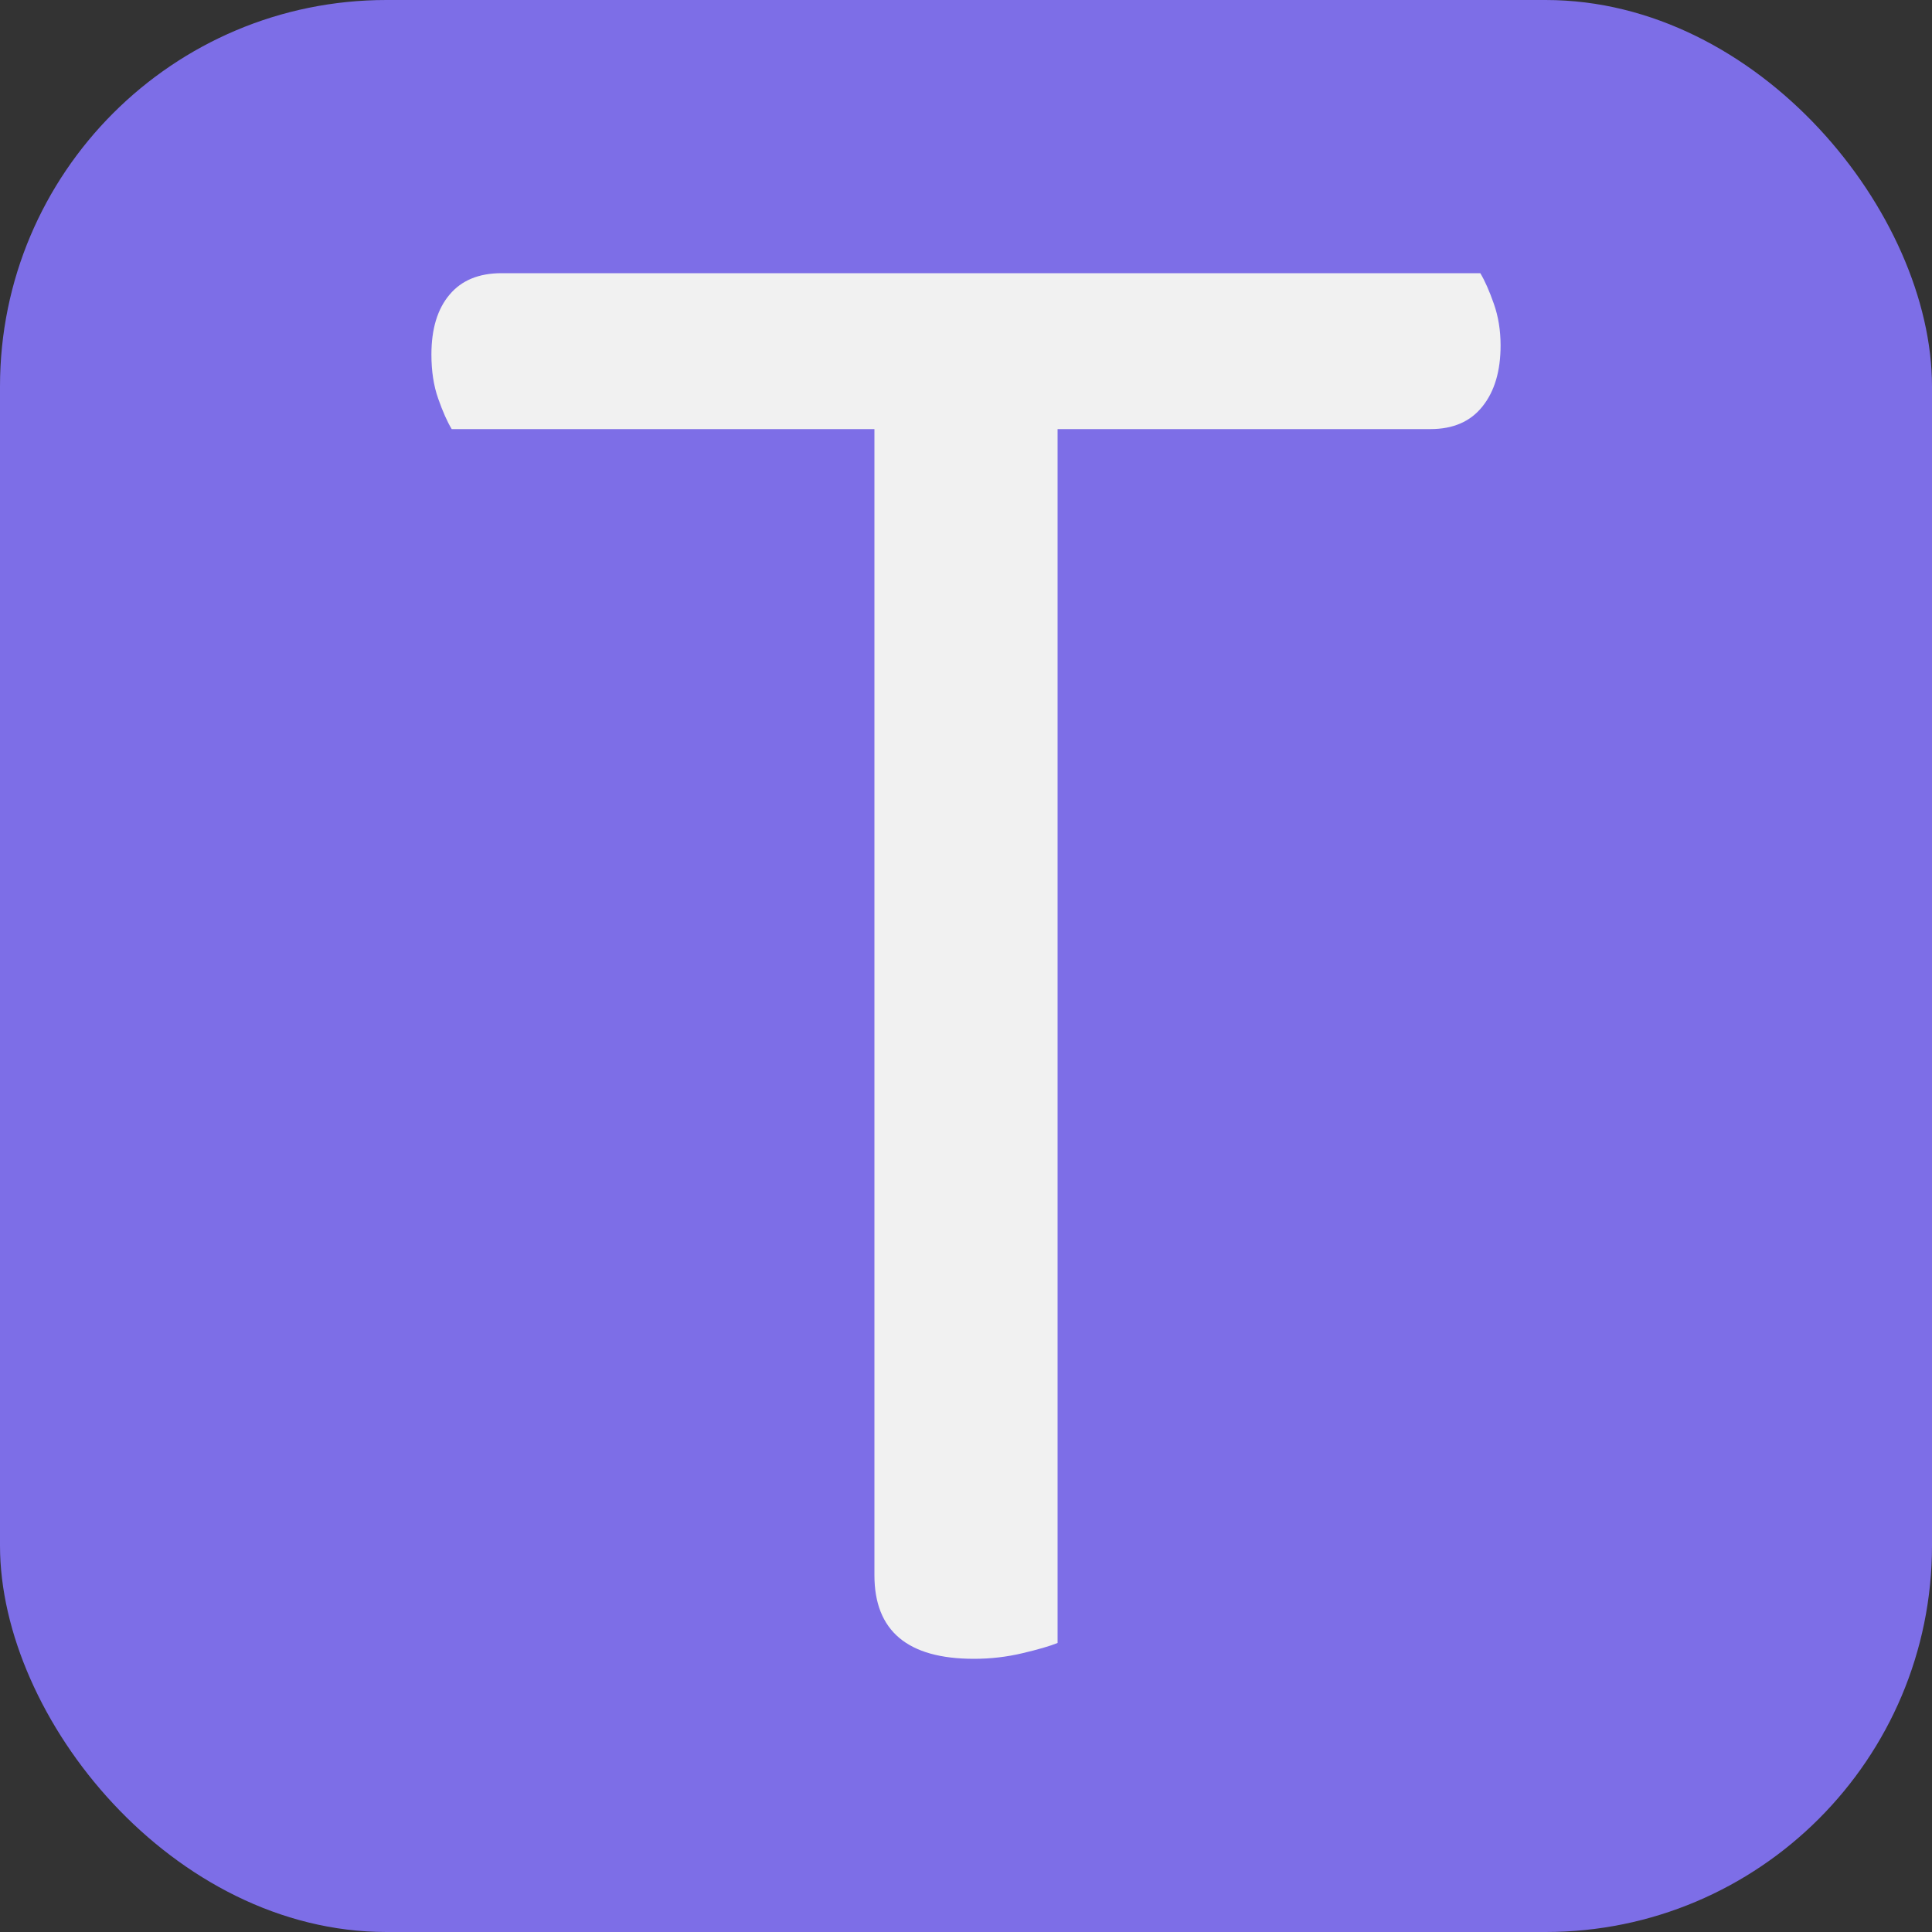
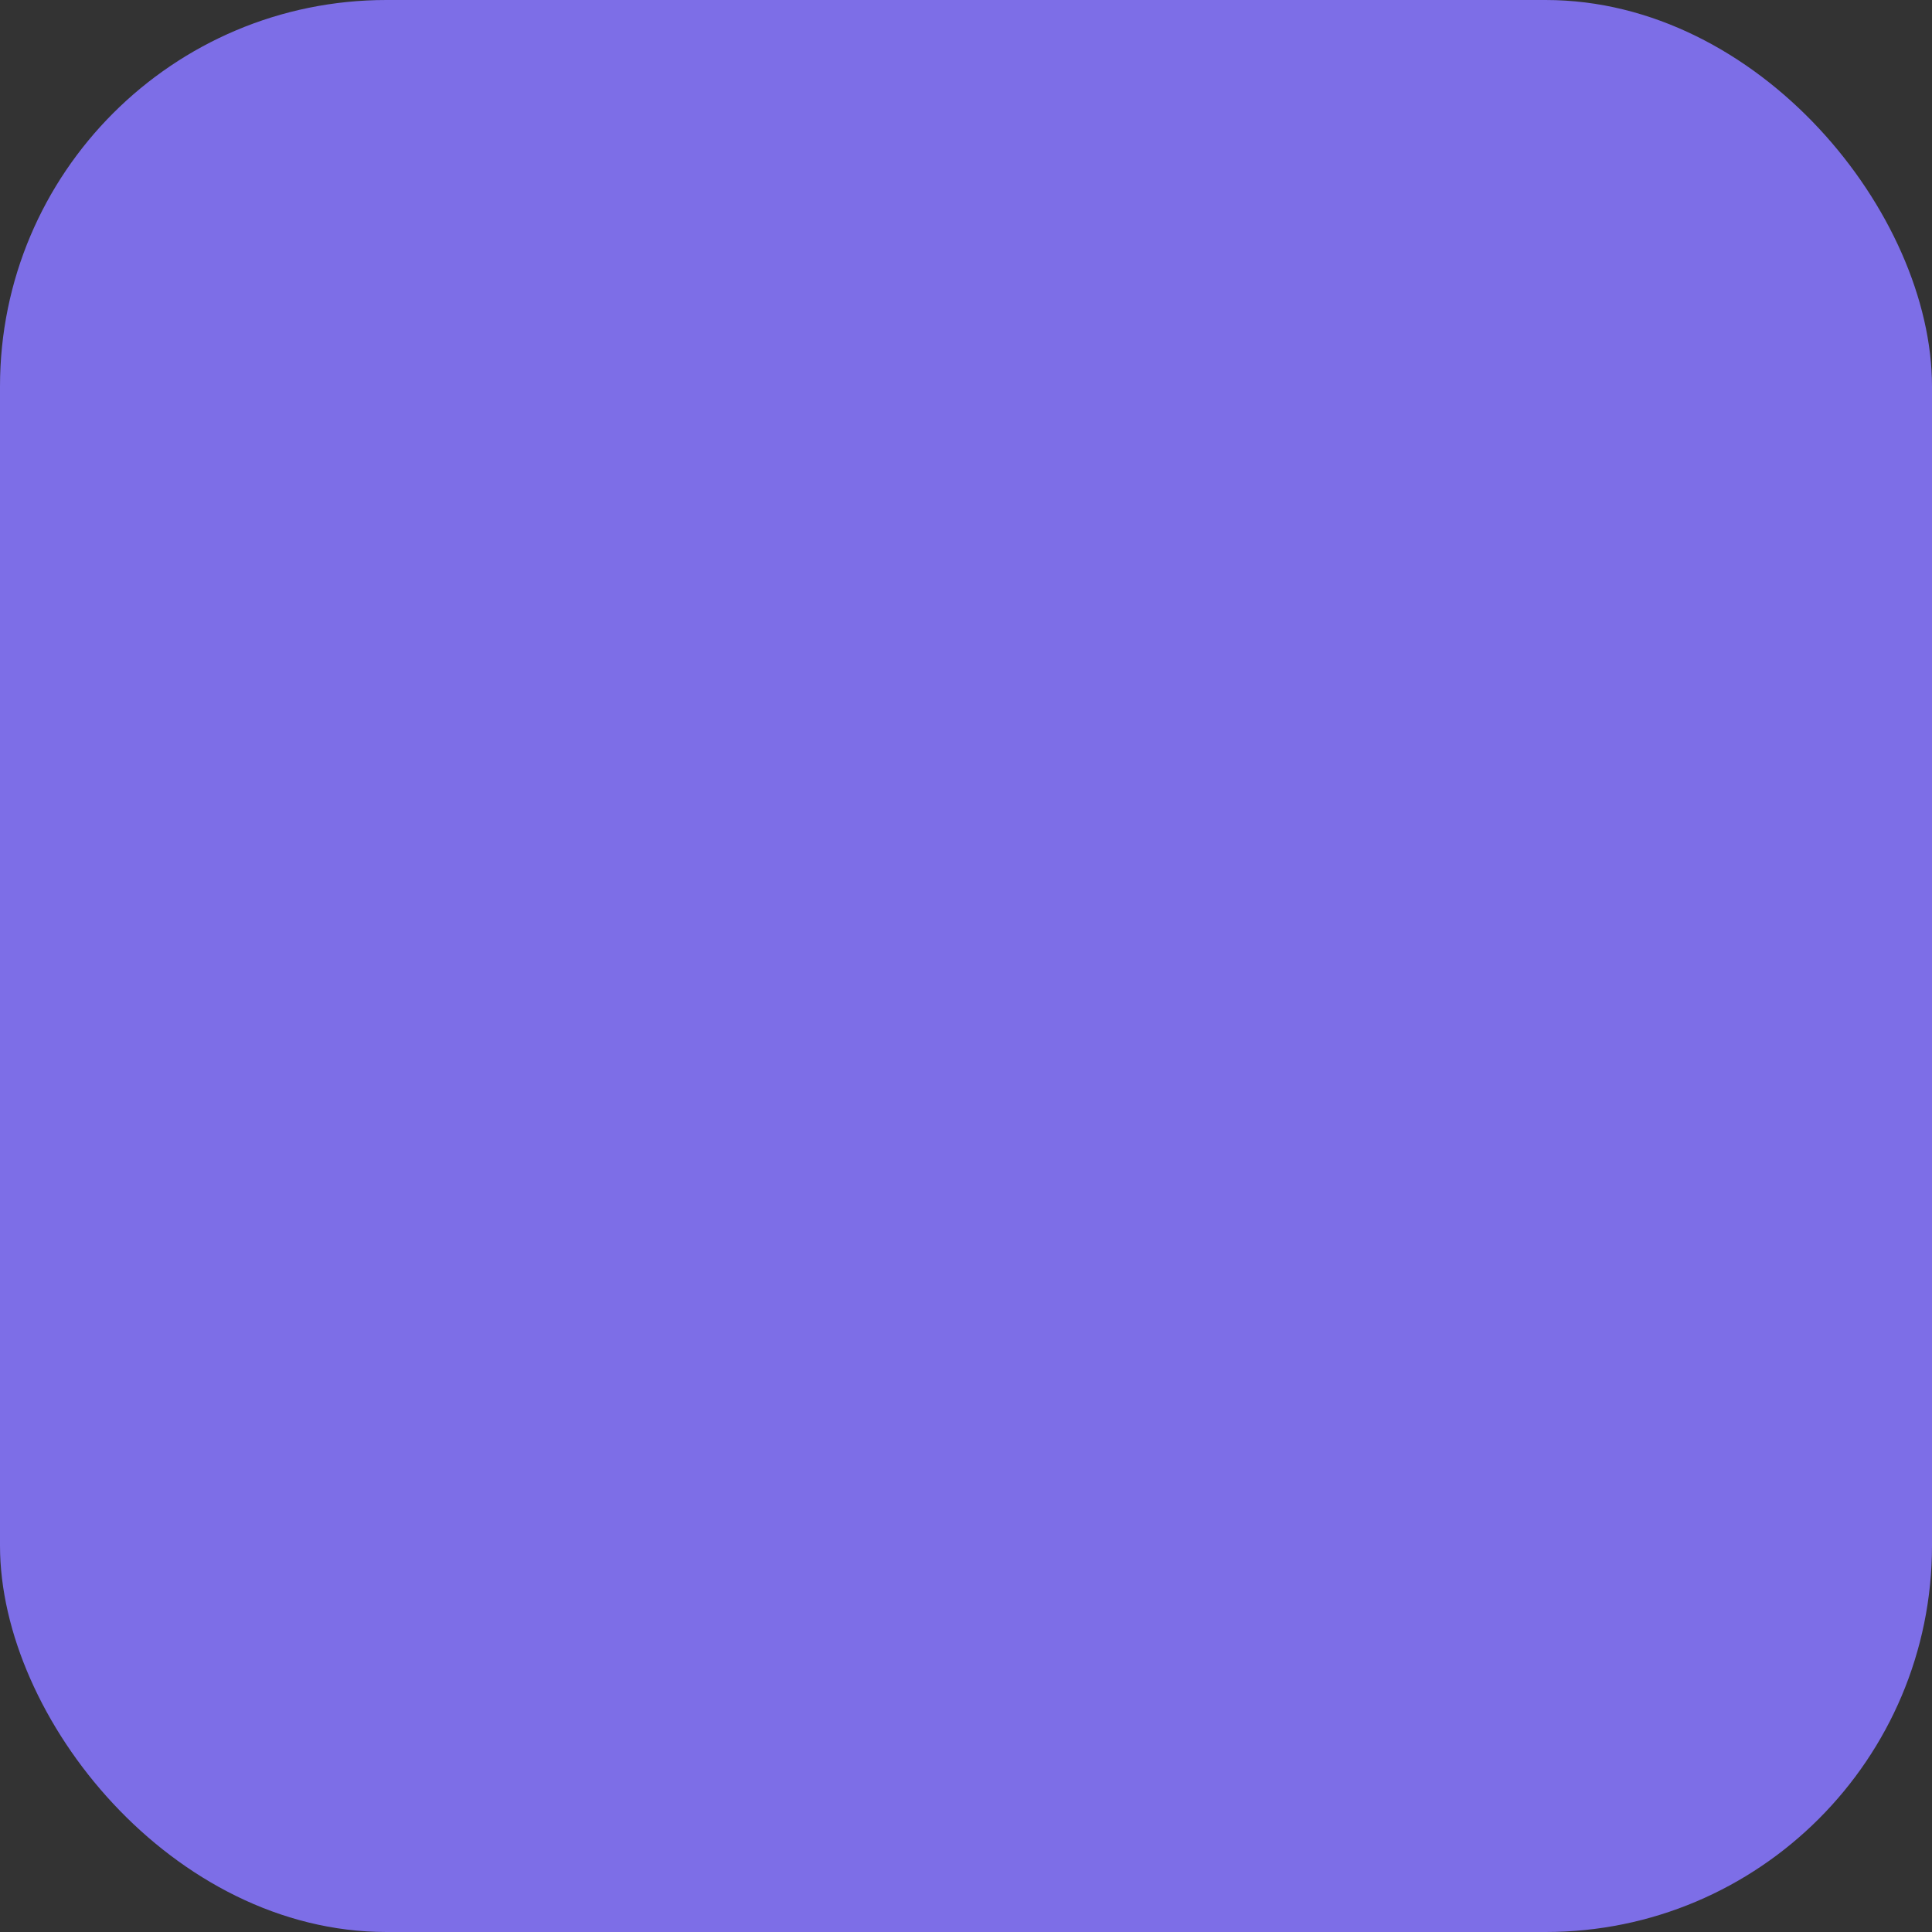
<svg xmlns="http://www.w3.org/2000/svg" width="256" height="256" viewBox="0 0 100 100">
  <rect x="0" y="0" width="100" height="100" fill="#333333" stroke="none" />
  <rect width="100" height="100" rx="20" fill="#7d6ee7" />
-   <path fill="#f1f1f1" d="M74.04 22.21L54.74 22.21L54.74 85.04Q54.15 85.28 52.92 85.57Q51.70 85.86 50.41 85.86L50.41 85.86Q45.26 85.86 45.26 81.53L45.26 81.53L45.26 22.21L23.38 22.21Q23.03 21.63 22.68 20.63Q22.33 19.64 22.33 18.35L22.33 18.35Q22.33 16.36 23.27 15.25Q24.20 14.14 25.96 14.14L25.96 14.14L76.62 14.14Q76.97 14.72 77.32 15.72Q77.67 16.71 77.67 17.88L77.67 17.88Q77.67 19.87 76.73 21.04Q75.80 22.21 74.04 22.21L74.04 22.21Z" />
</svg>